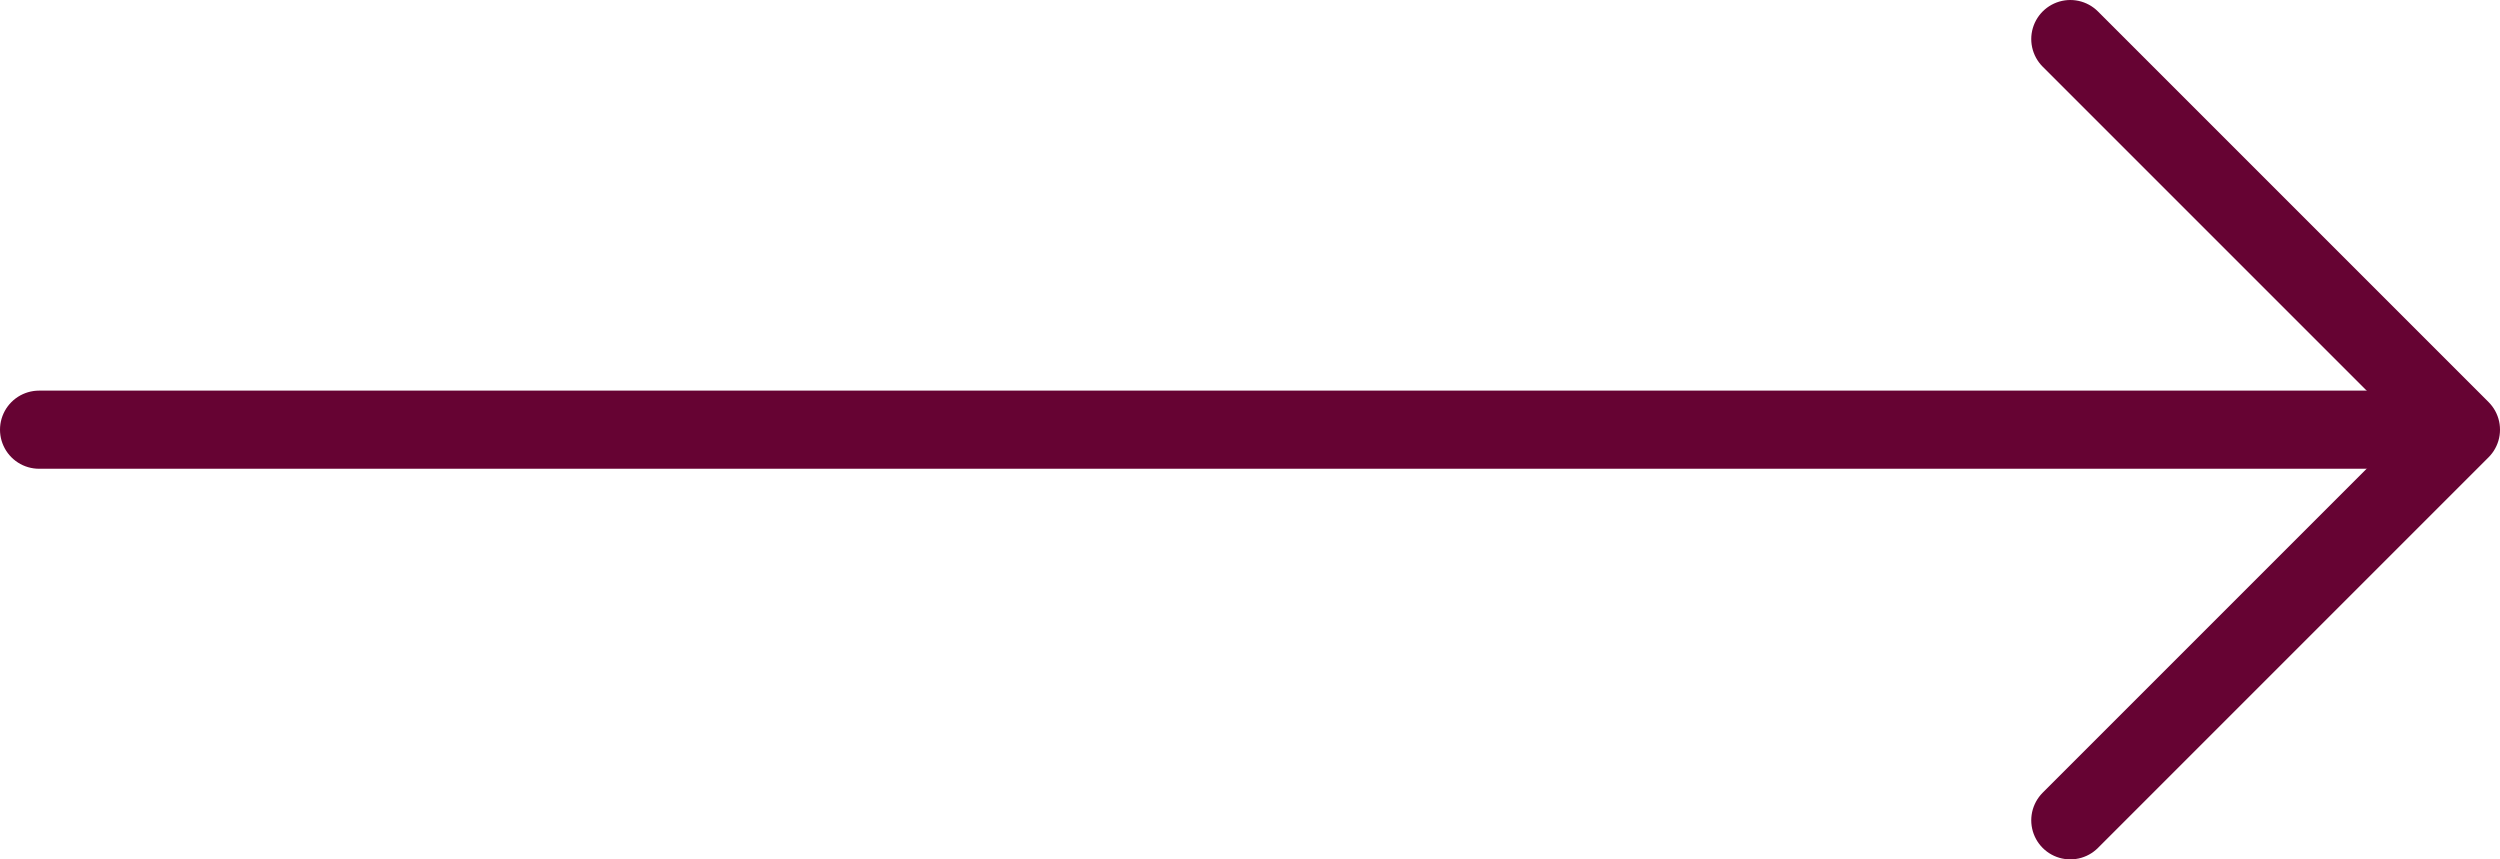
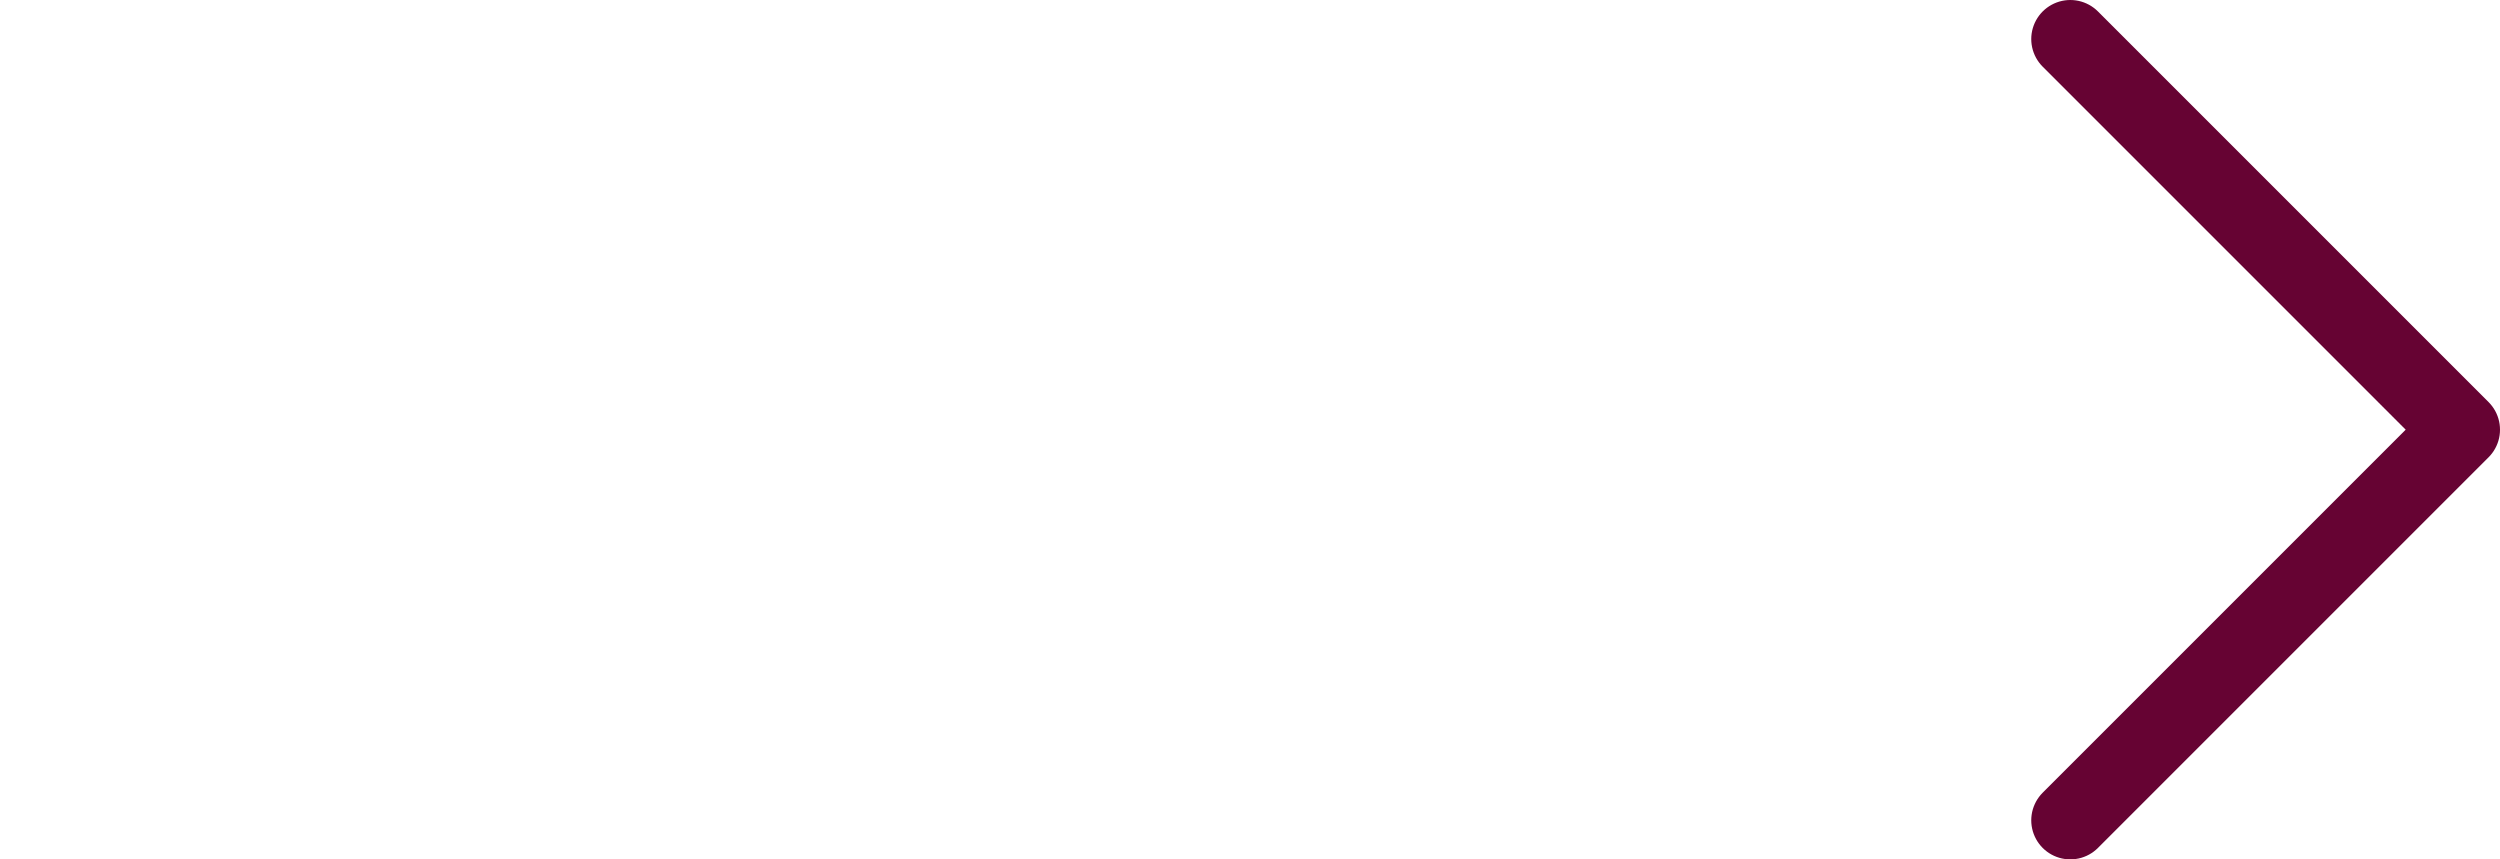
<svg xmlns="http://www.w3.org/2000/svg" width="32px" height="11px" viewBox="0 0 32 11" version="1.1">
  <title>6D819E8B-8010-4CA3-9BBE-AF3CC0D2E99E</title>
  <desc>Created with sketchtool.</desc>
  <g id="Homepage-" stroke="none" stroke-width="1" fill="none" fill-rule="evenodd" stroke-linecap="round" stroke-linejoin="round">
    <g id="Homepage_V10" transform="translate(-788, -5442)" stroke="#660333">
      <g id="CTA" transform="translate(0, 5119)">
        <g id="Group">
          <g id="Group-27" transform="translate(437, 131)">
            <g id="Group-26" transform="translate(158, 167)">
              <g id="tail-right" transform="translate(193, 25)">
-                 <path d="M0.5,5.5 L30.5,5.5" id="Shape" />
                <polyline id="Shape" points="26.5 0.5 31.5 5.5 26.5 10.5" />
              </g>
            </g>
          </g>
        </g>
      </g>
    </g>
  </g>
</svg>